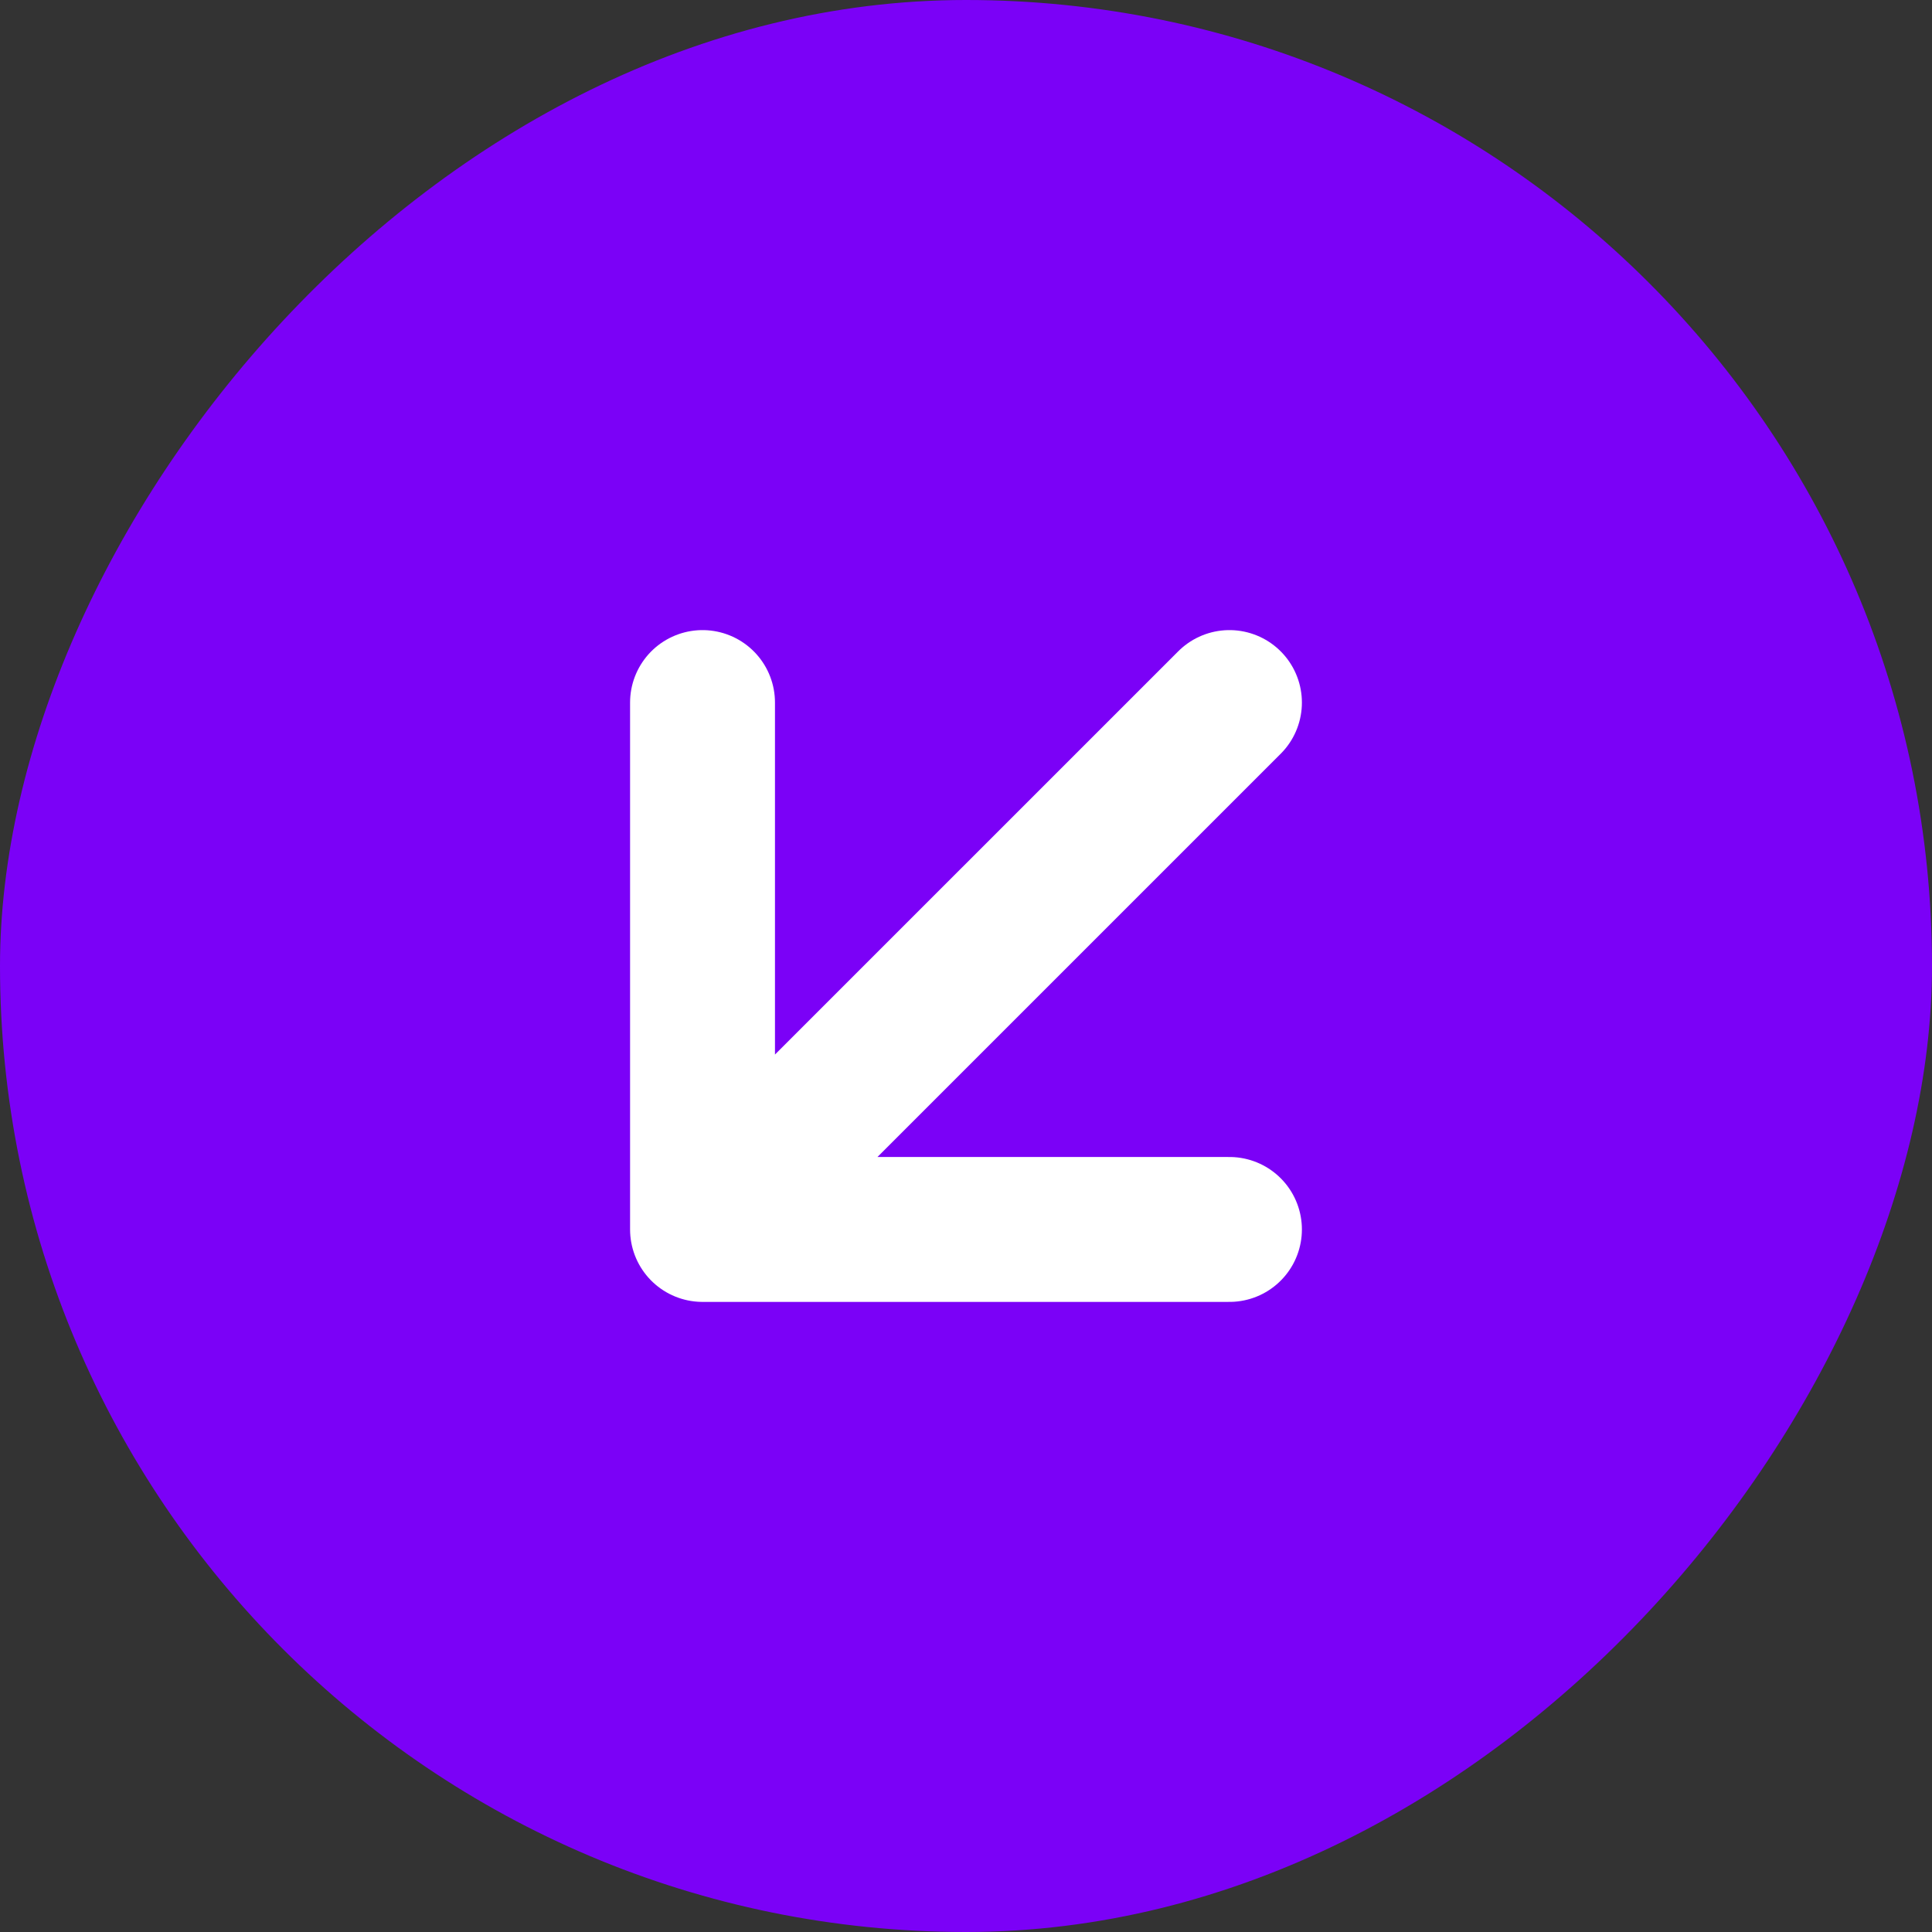
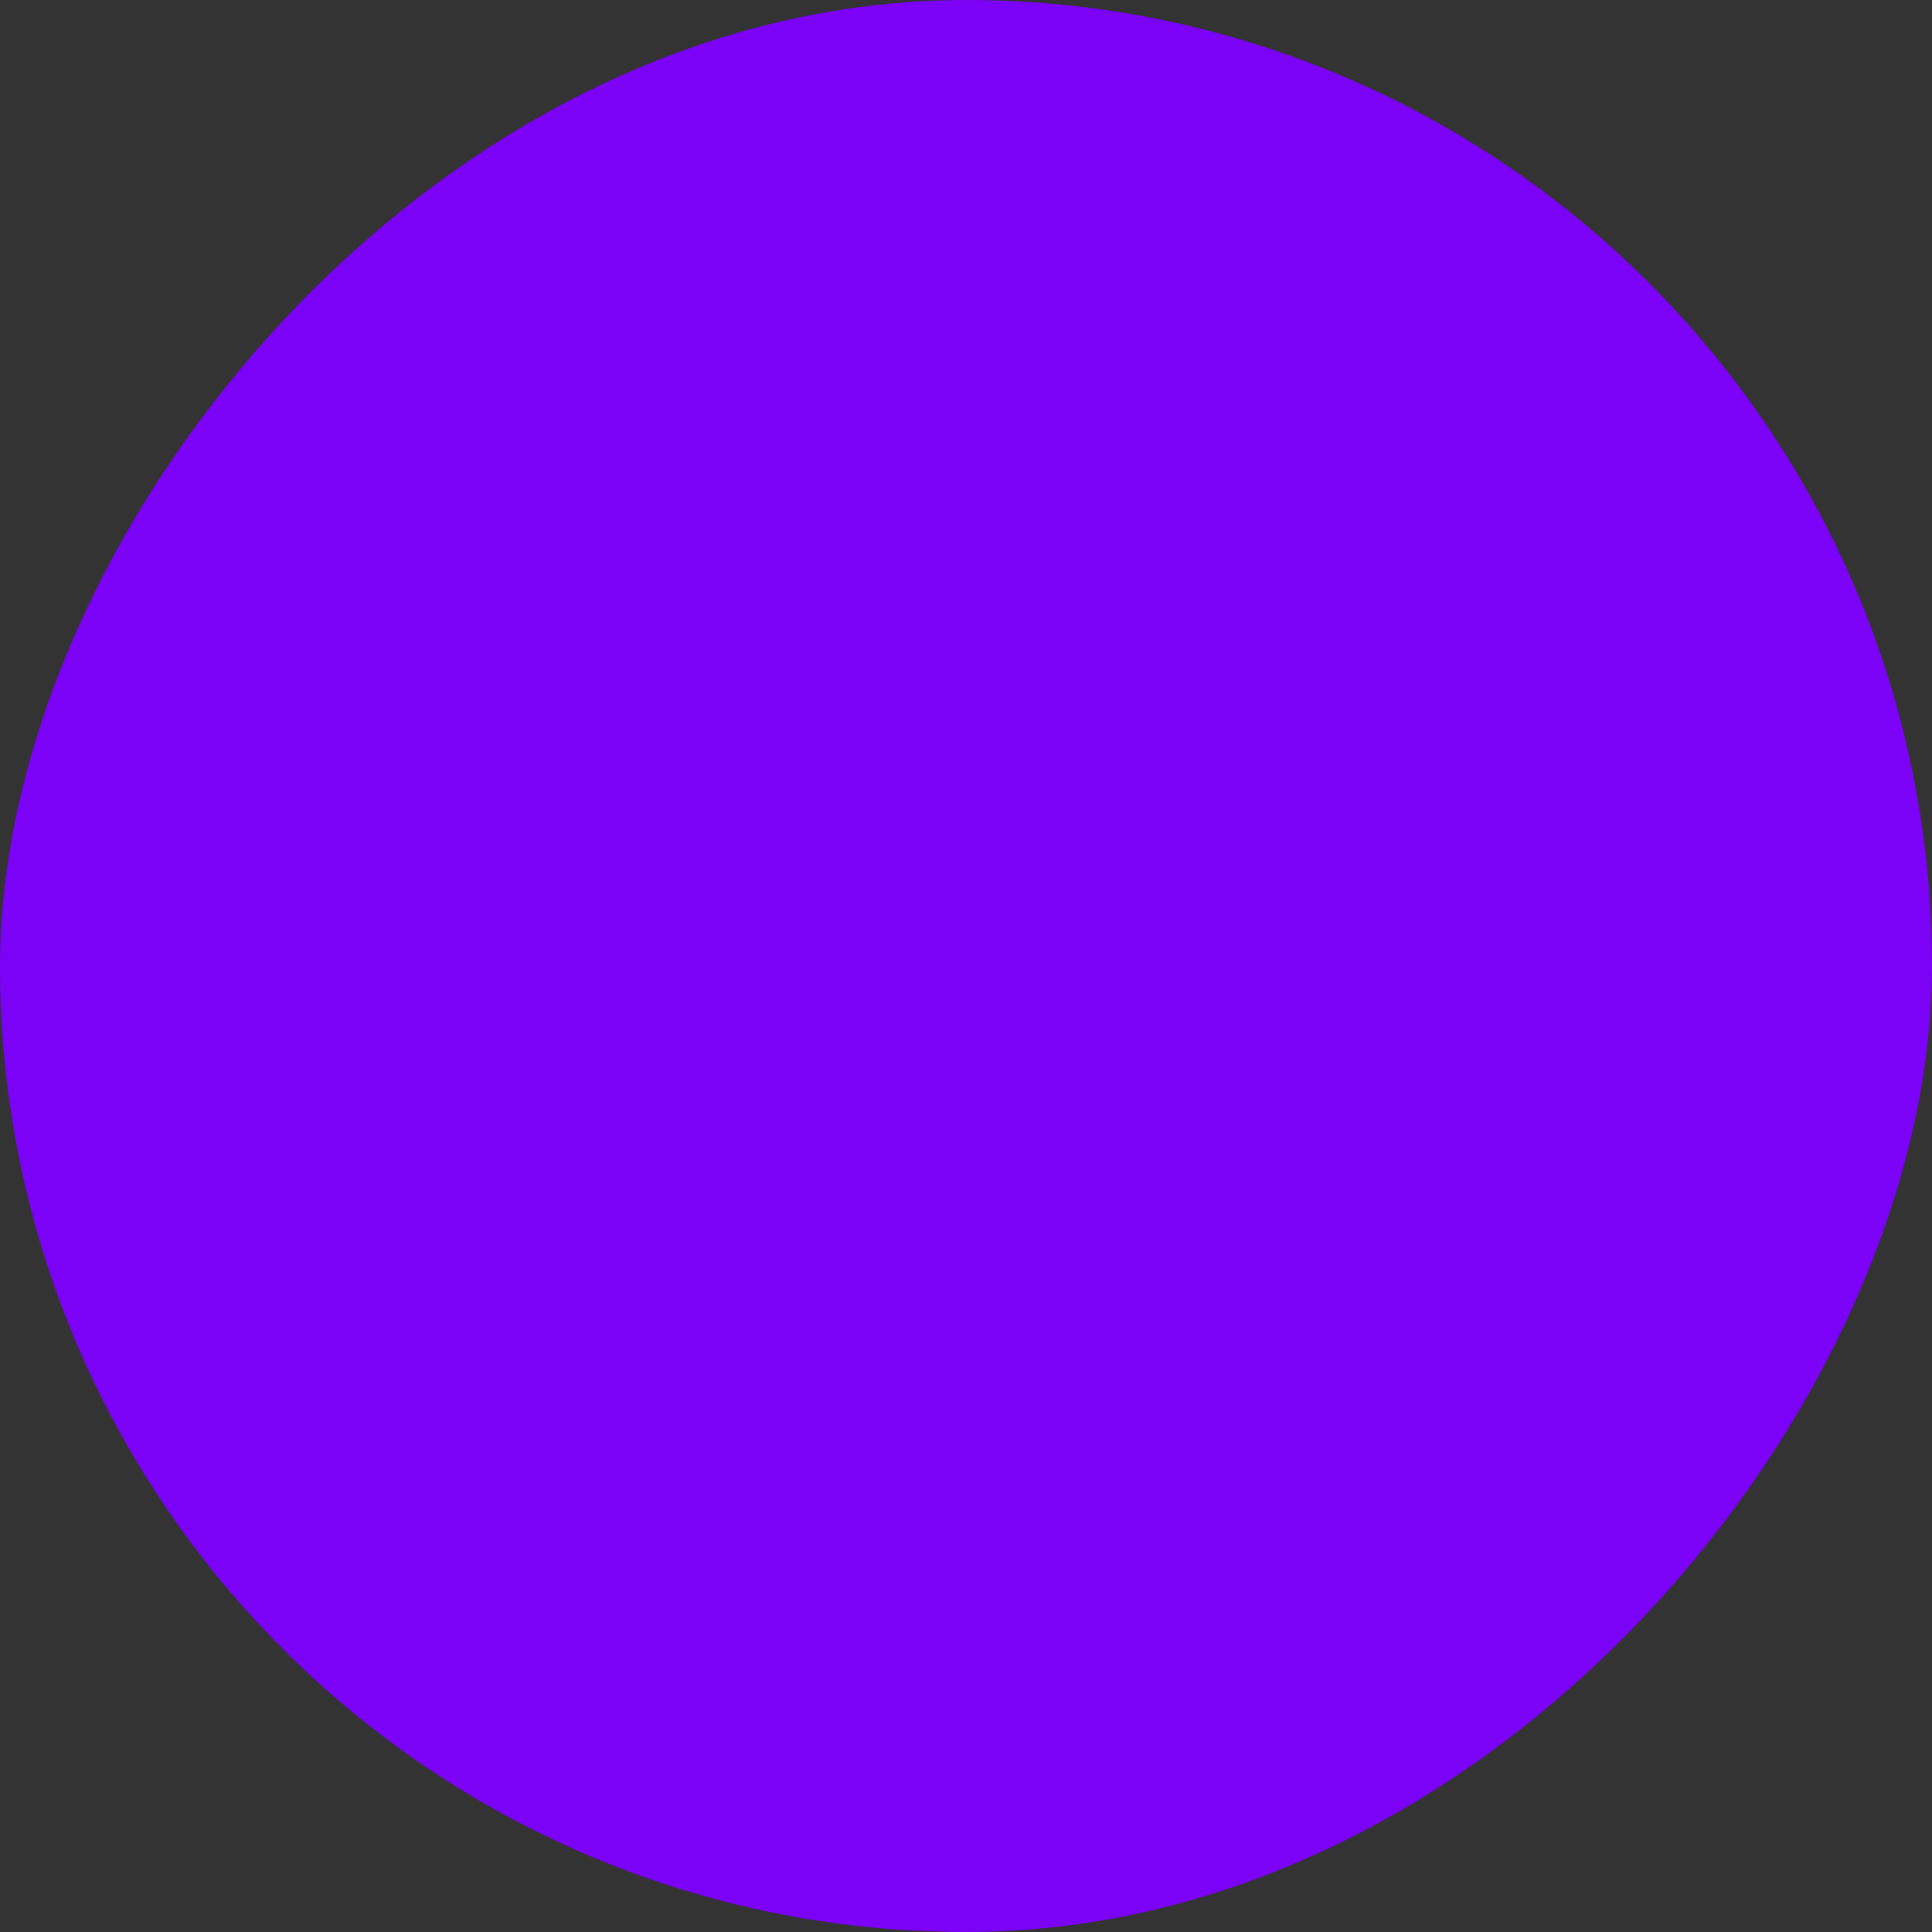
<svg xmlns="http://www.w3.org/2000/svg" width="64" height="64" viewBox="0 0 64 64" fill="none">
  <rect x="0" y="0" width="64" height="64" fill="#333333" stroke="none" />
  <rect width="64" height="64" rx="32" transform="matrix(-1 0 0 1 64 0)" fill="#7B01F7" />
-   <path d="M40.727 40.727H23.272M23.272 40.727V23.273M23.272 40.727L40.727 23.273" stroke="white" stroke-width="4.8" stroke-linecap="round" />
</svg>